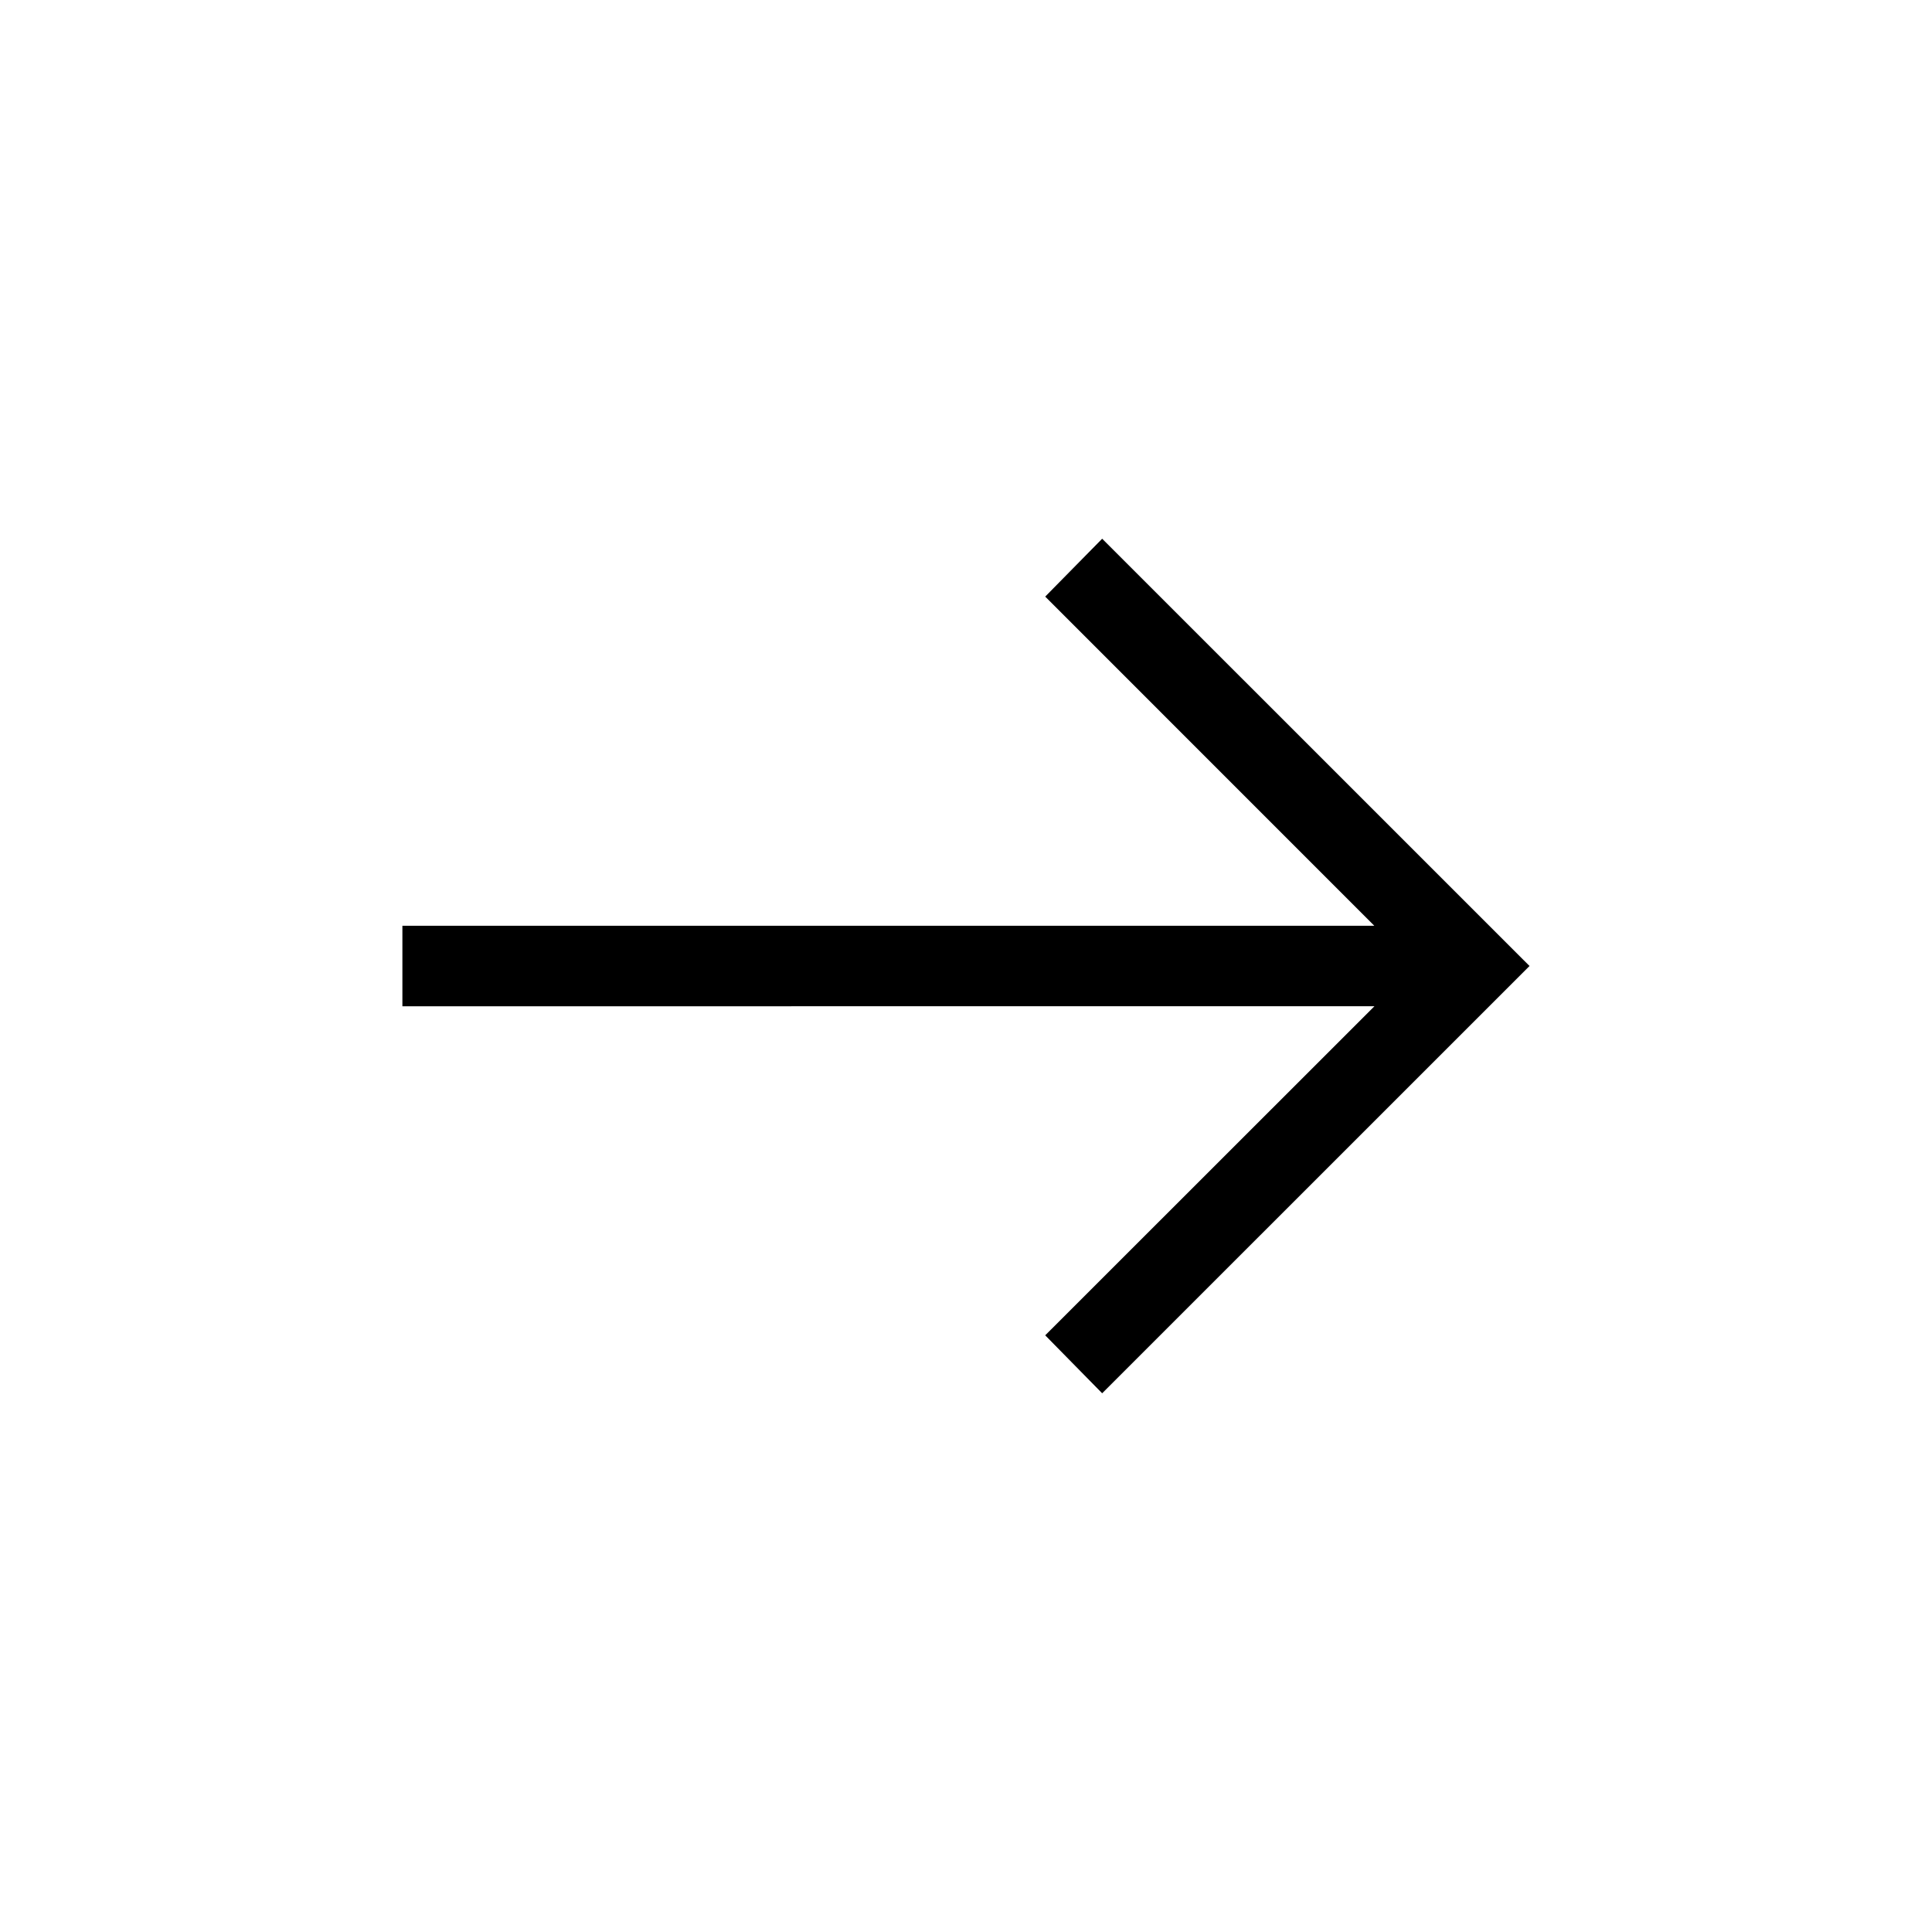
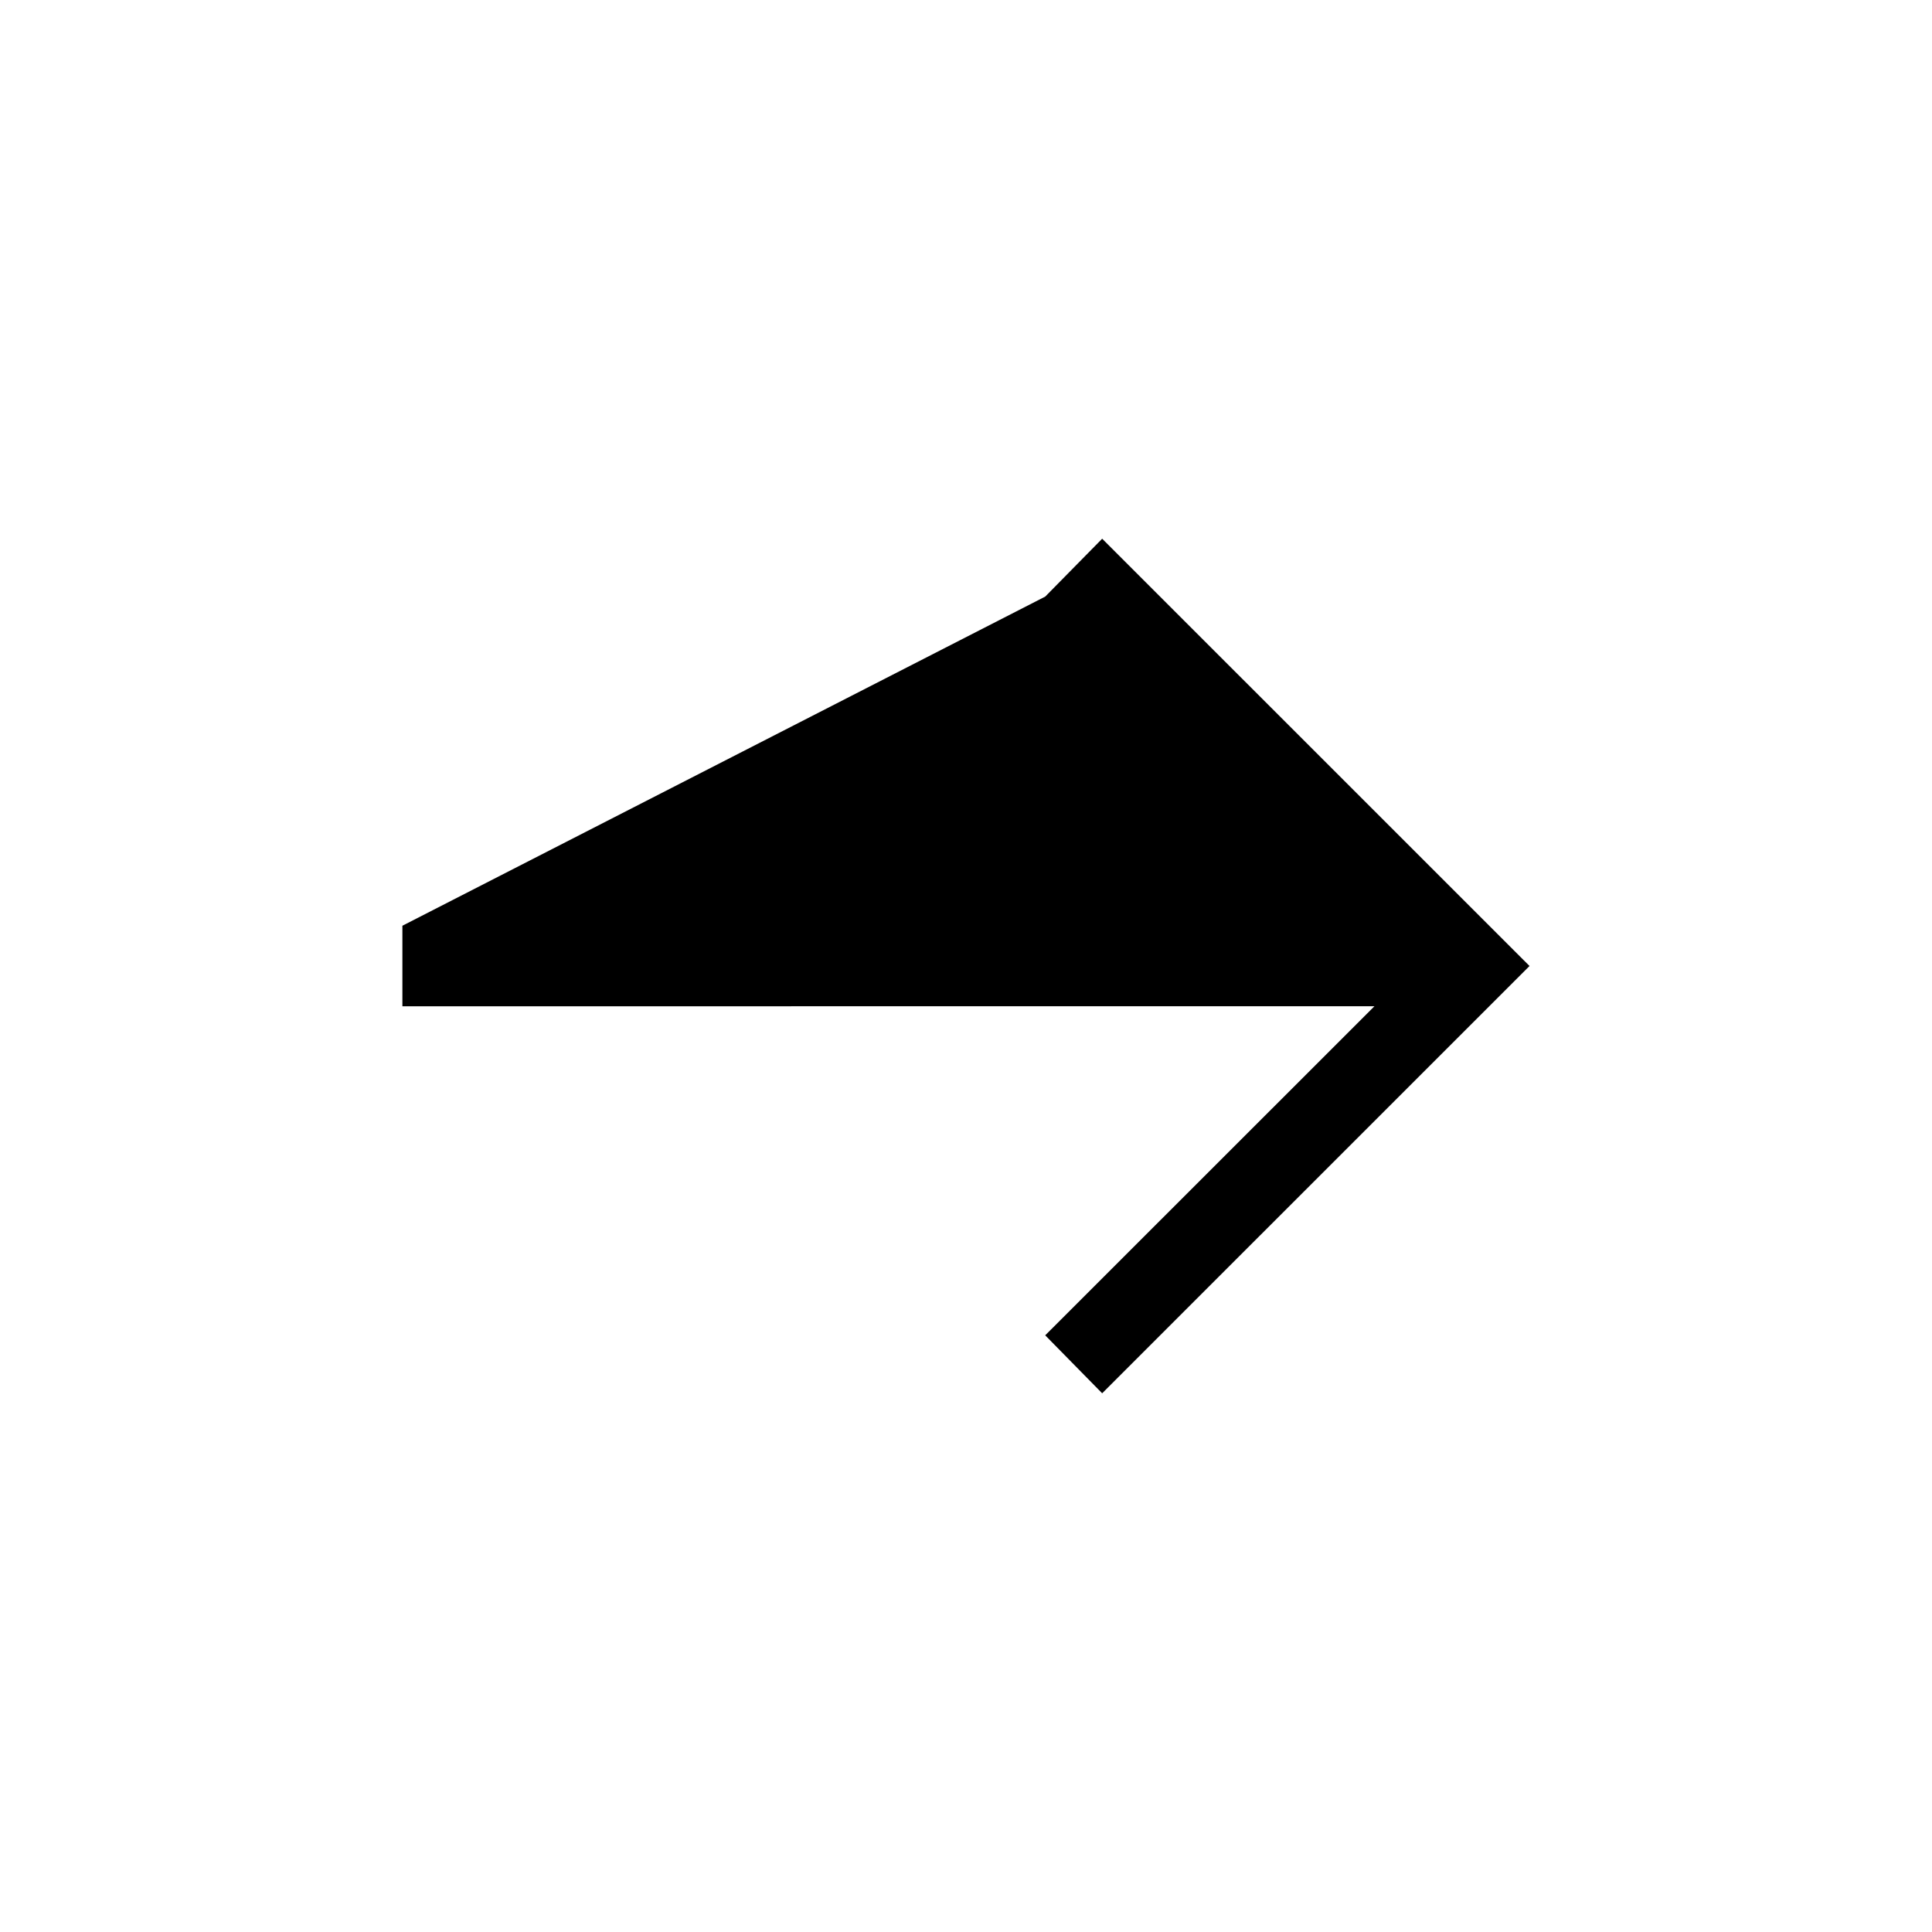
<svg xmlns="http://www.w3.org/2000/svg" width="25" height="25" viewBox="0 0 25 25" fill="none">
-   <path d="M14.262 18.029l-.737-.75 4.26-4.258H5.207v-1.042h12.576L13.525 7.72l.737-.749 5.53 5.529-5.53 5.529z" fill="#000" />
+   <path d="M14.262 18.029l-.737-.75 4.26-4.258H5.207v-1.042L13.525 7.72l.737-.749 5.53 5.529-5.53 5.529z" fill="#000" />
</svg>